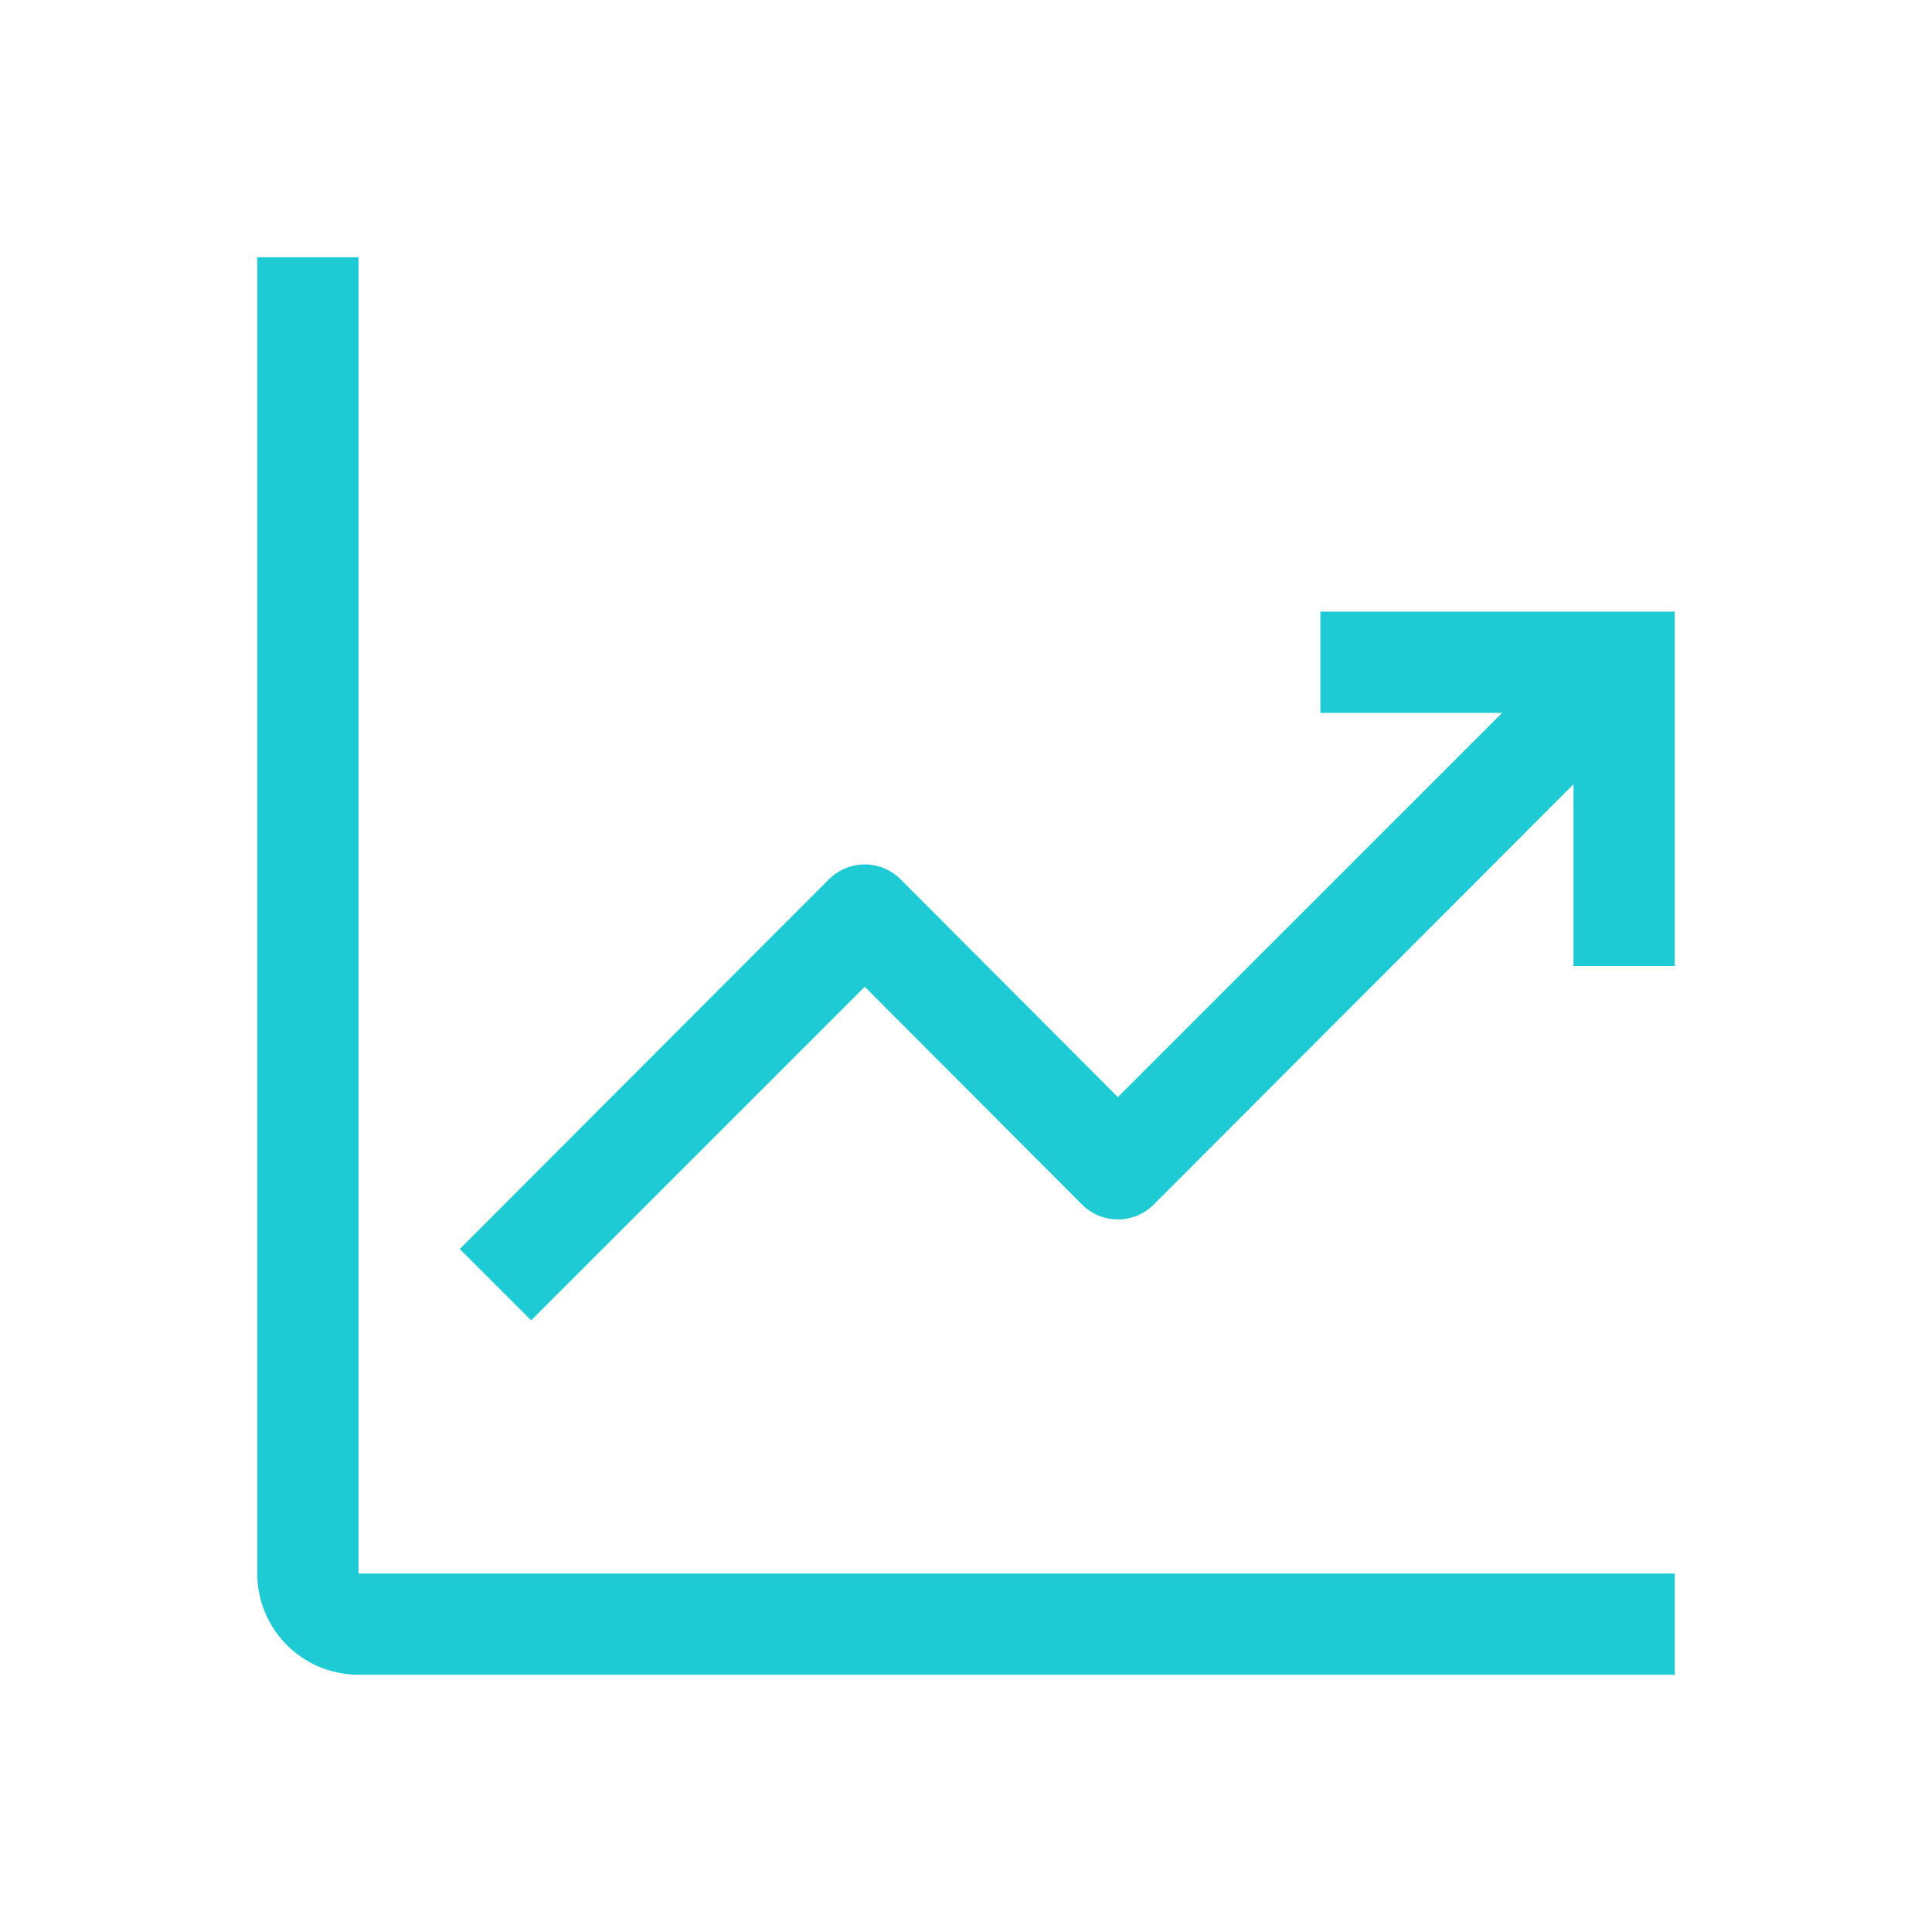
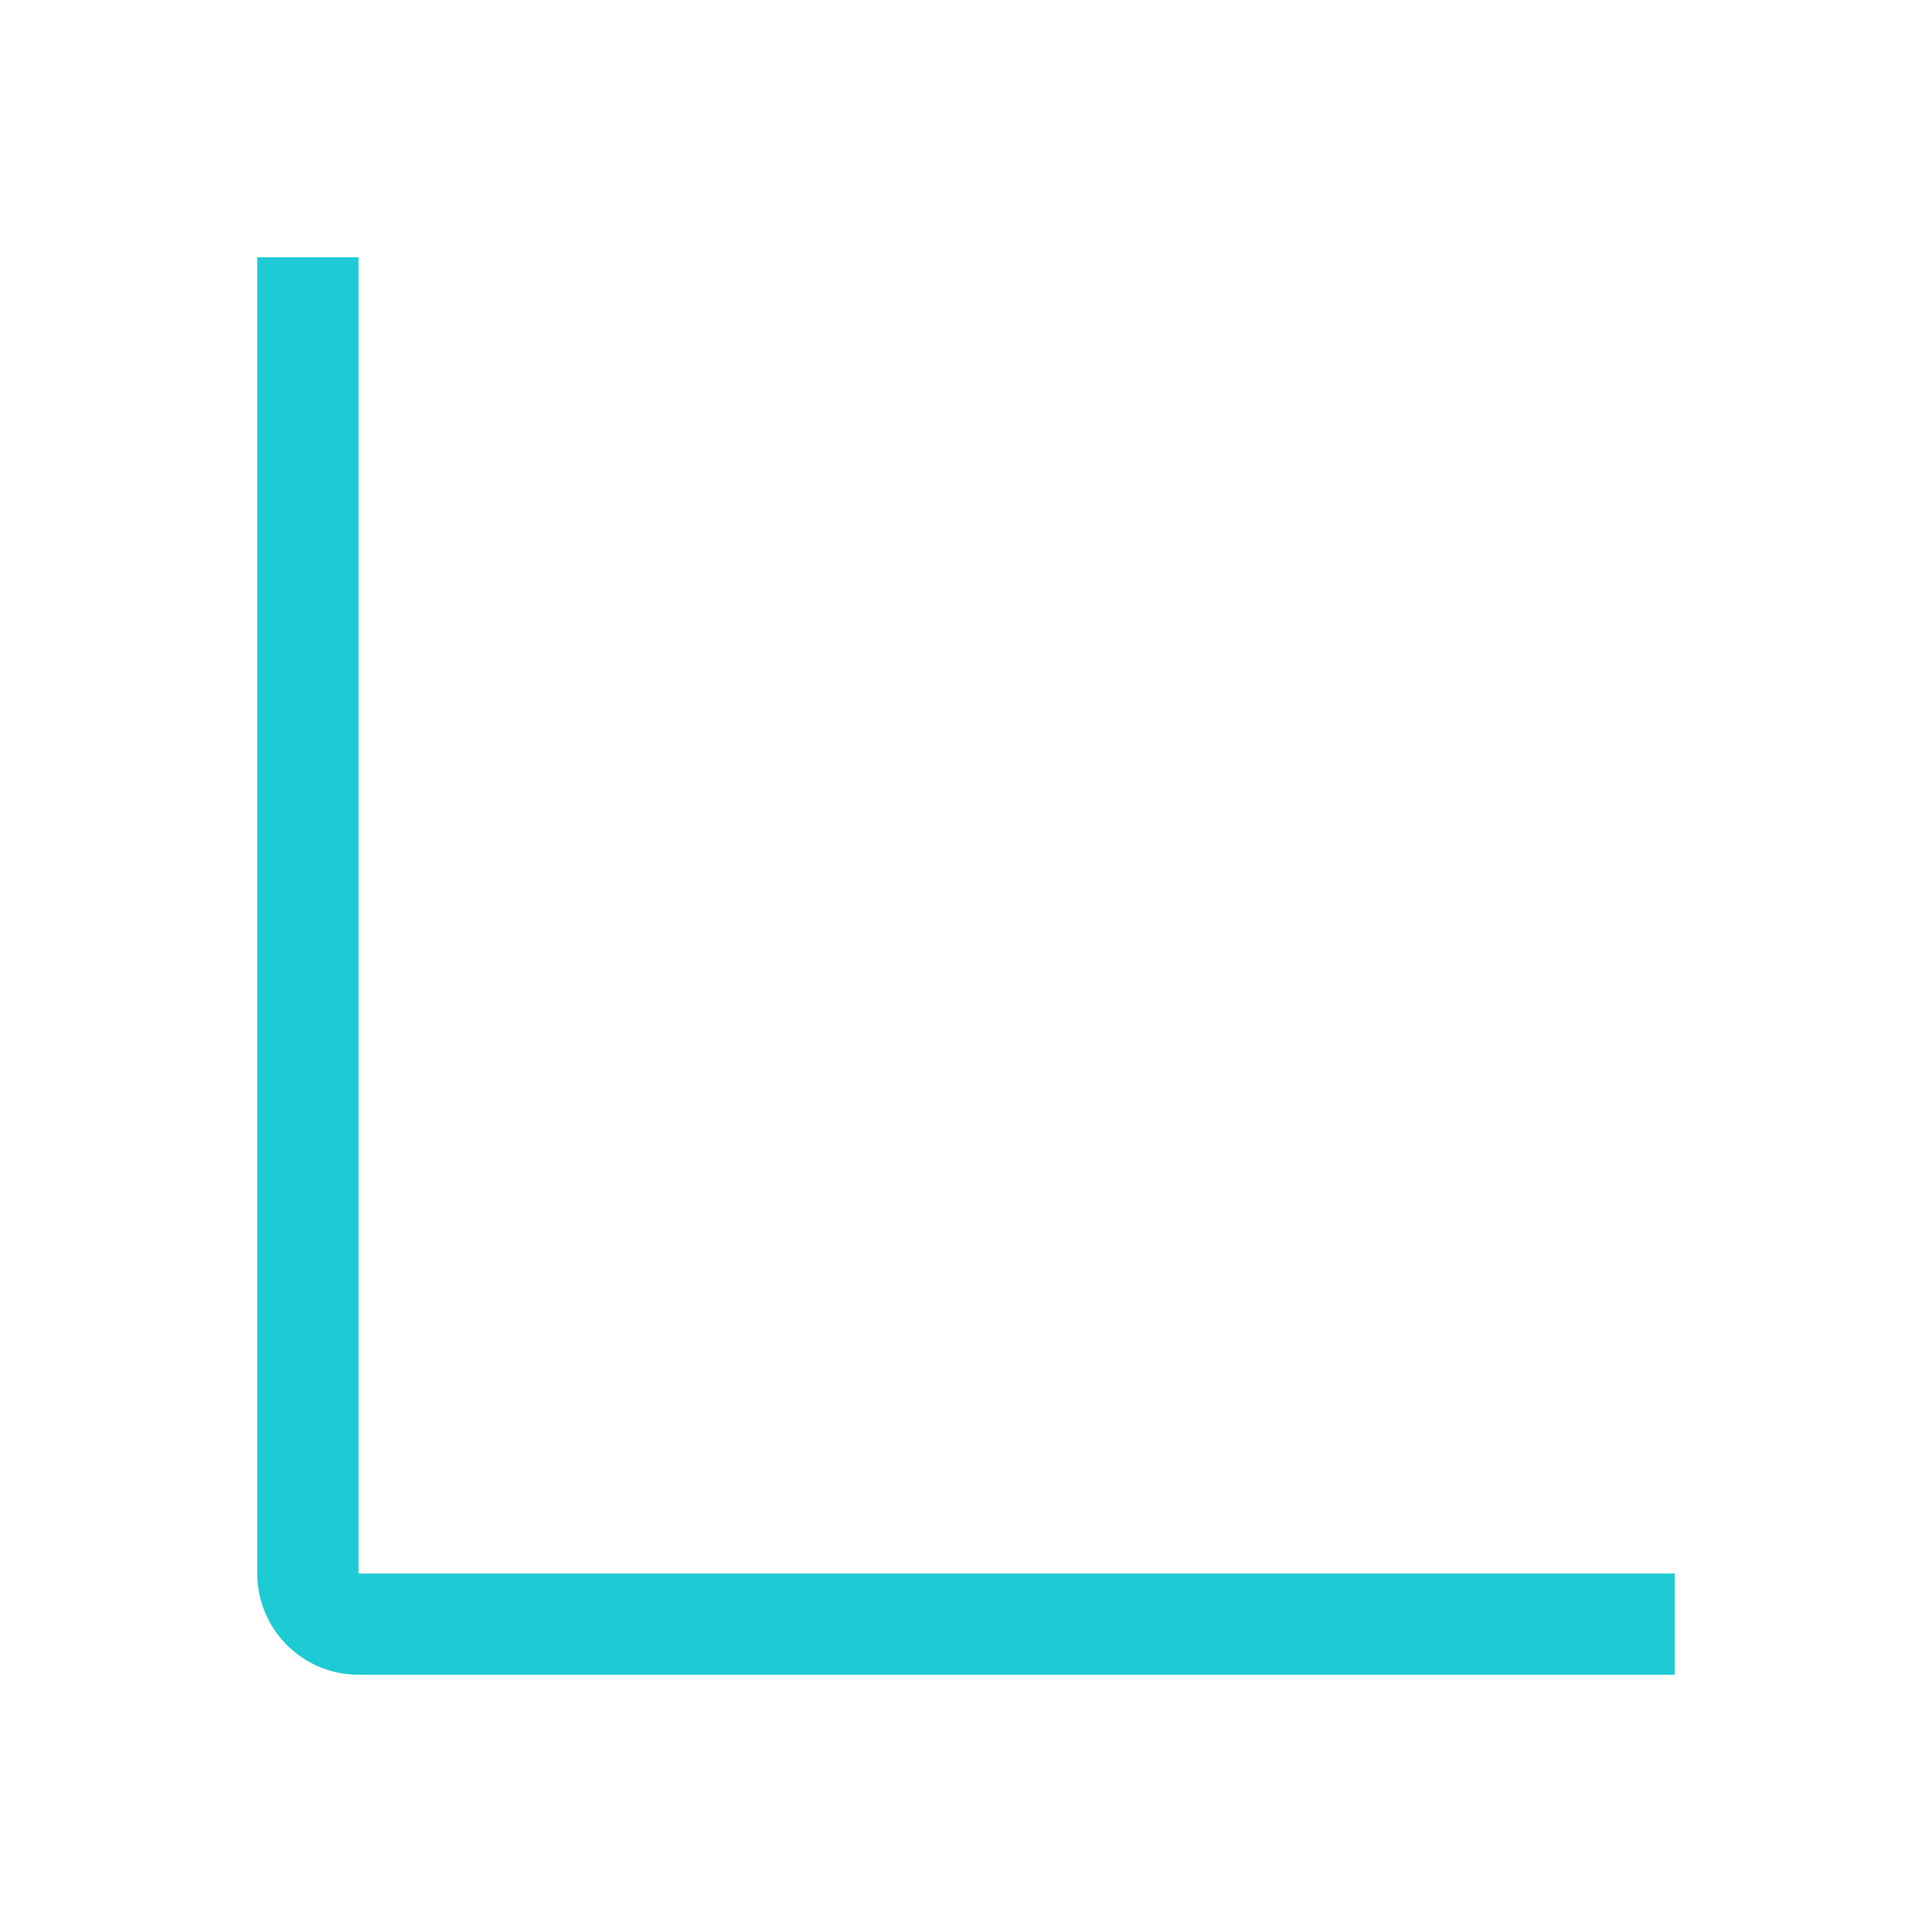
<svg xmlns="http://www.w3.org/2000/svg" width="100" height="100" viewBox="0 0 100 100" fill="none">
  <path d="M18.557 13.316H13.316V81.444C13.316 84.338 15.662 86.684 18.557 86.684H86.684V81.444H18.557V13.316Z" fill="#1ECAD3" />
-   <path d="M68.343 31.658V36.899H77.749L57.861 56.787L46.62 45.519C46.129 45.023 45.459 44.744 44.76 44.744C44.061 44.744 43.392 45.023 42.899 45.519L23.798 64.648L27.492 68.342L44.76 51.074L56.001 62.342C56.493 62.838 57.163 63.117 57.861 63.117C58.56 63.117 59.23 62.838 59.722 62.342L81.444 40.593V50H86.684V31.658H68.343Z" fill="#1ECAD3" />
</svg>